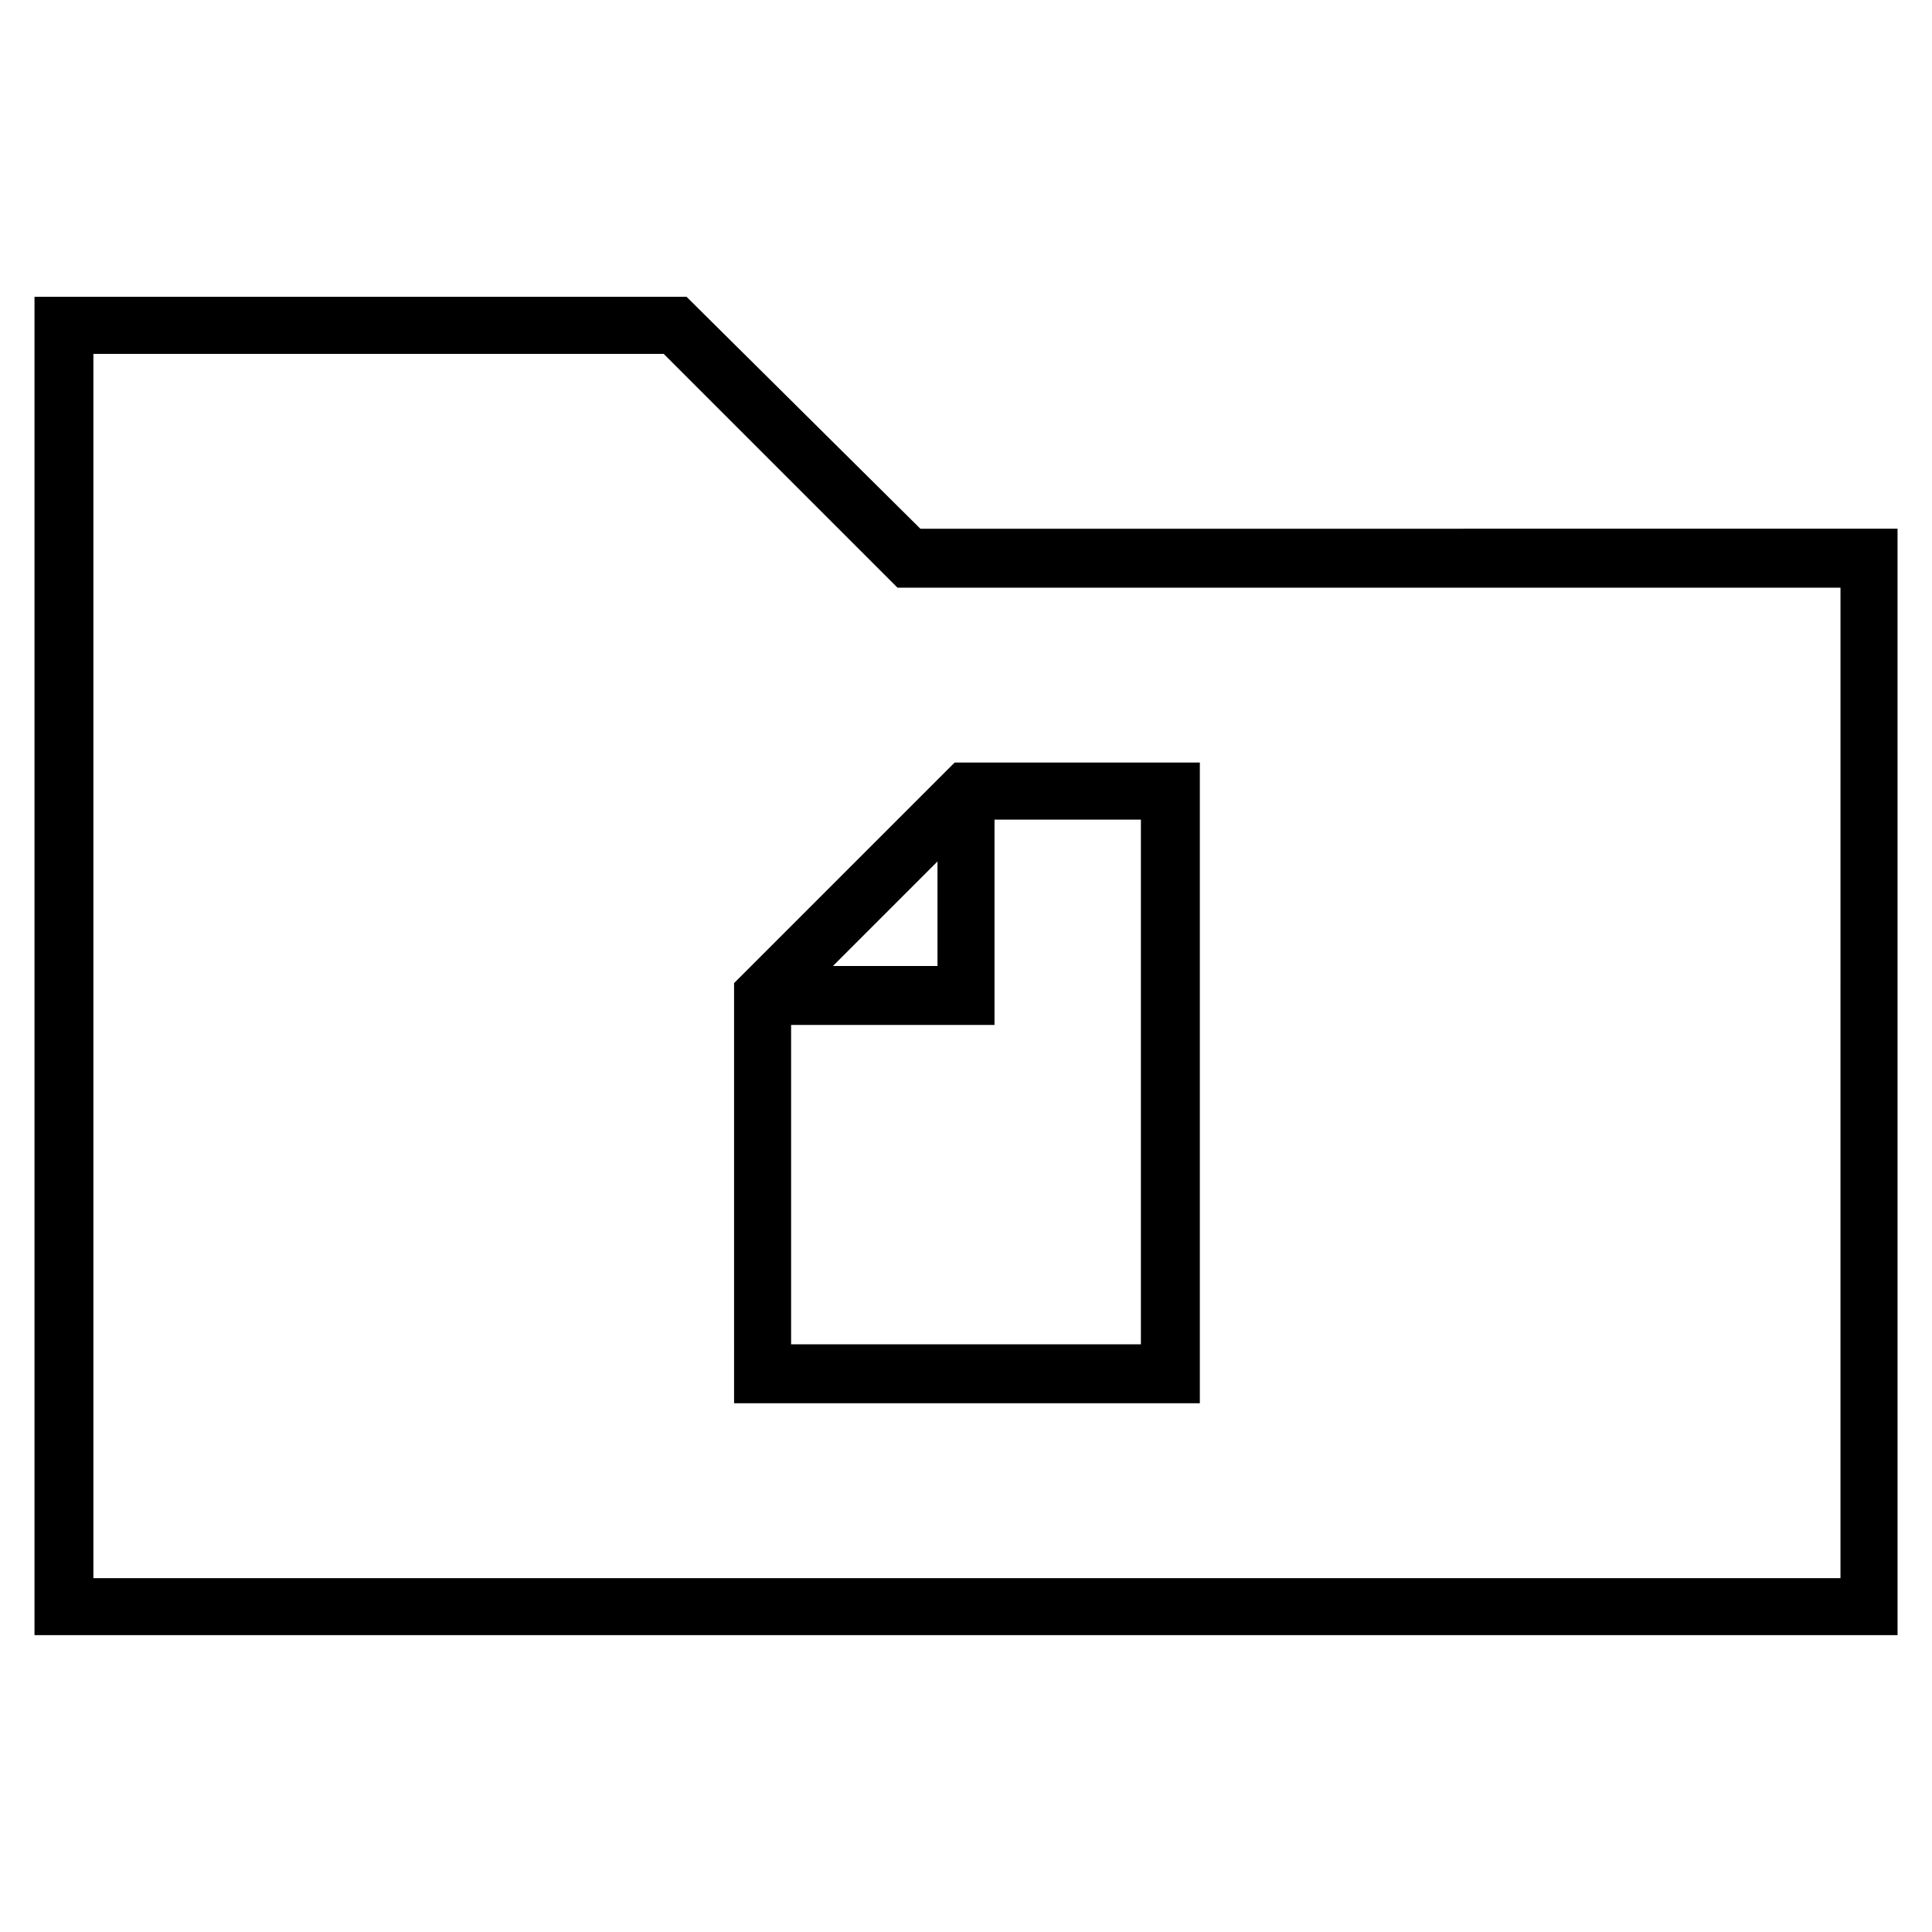
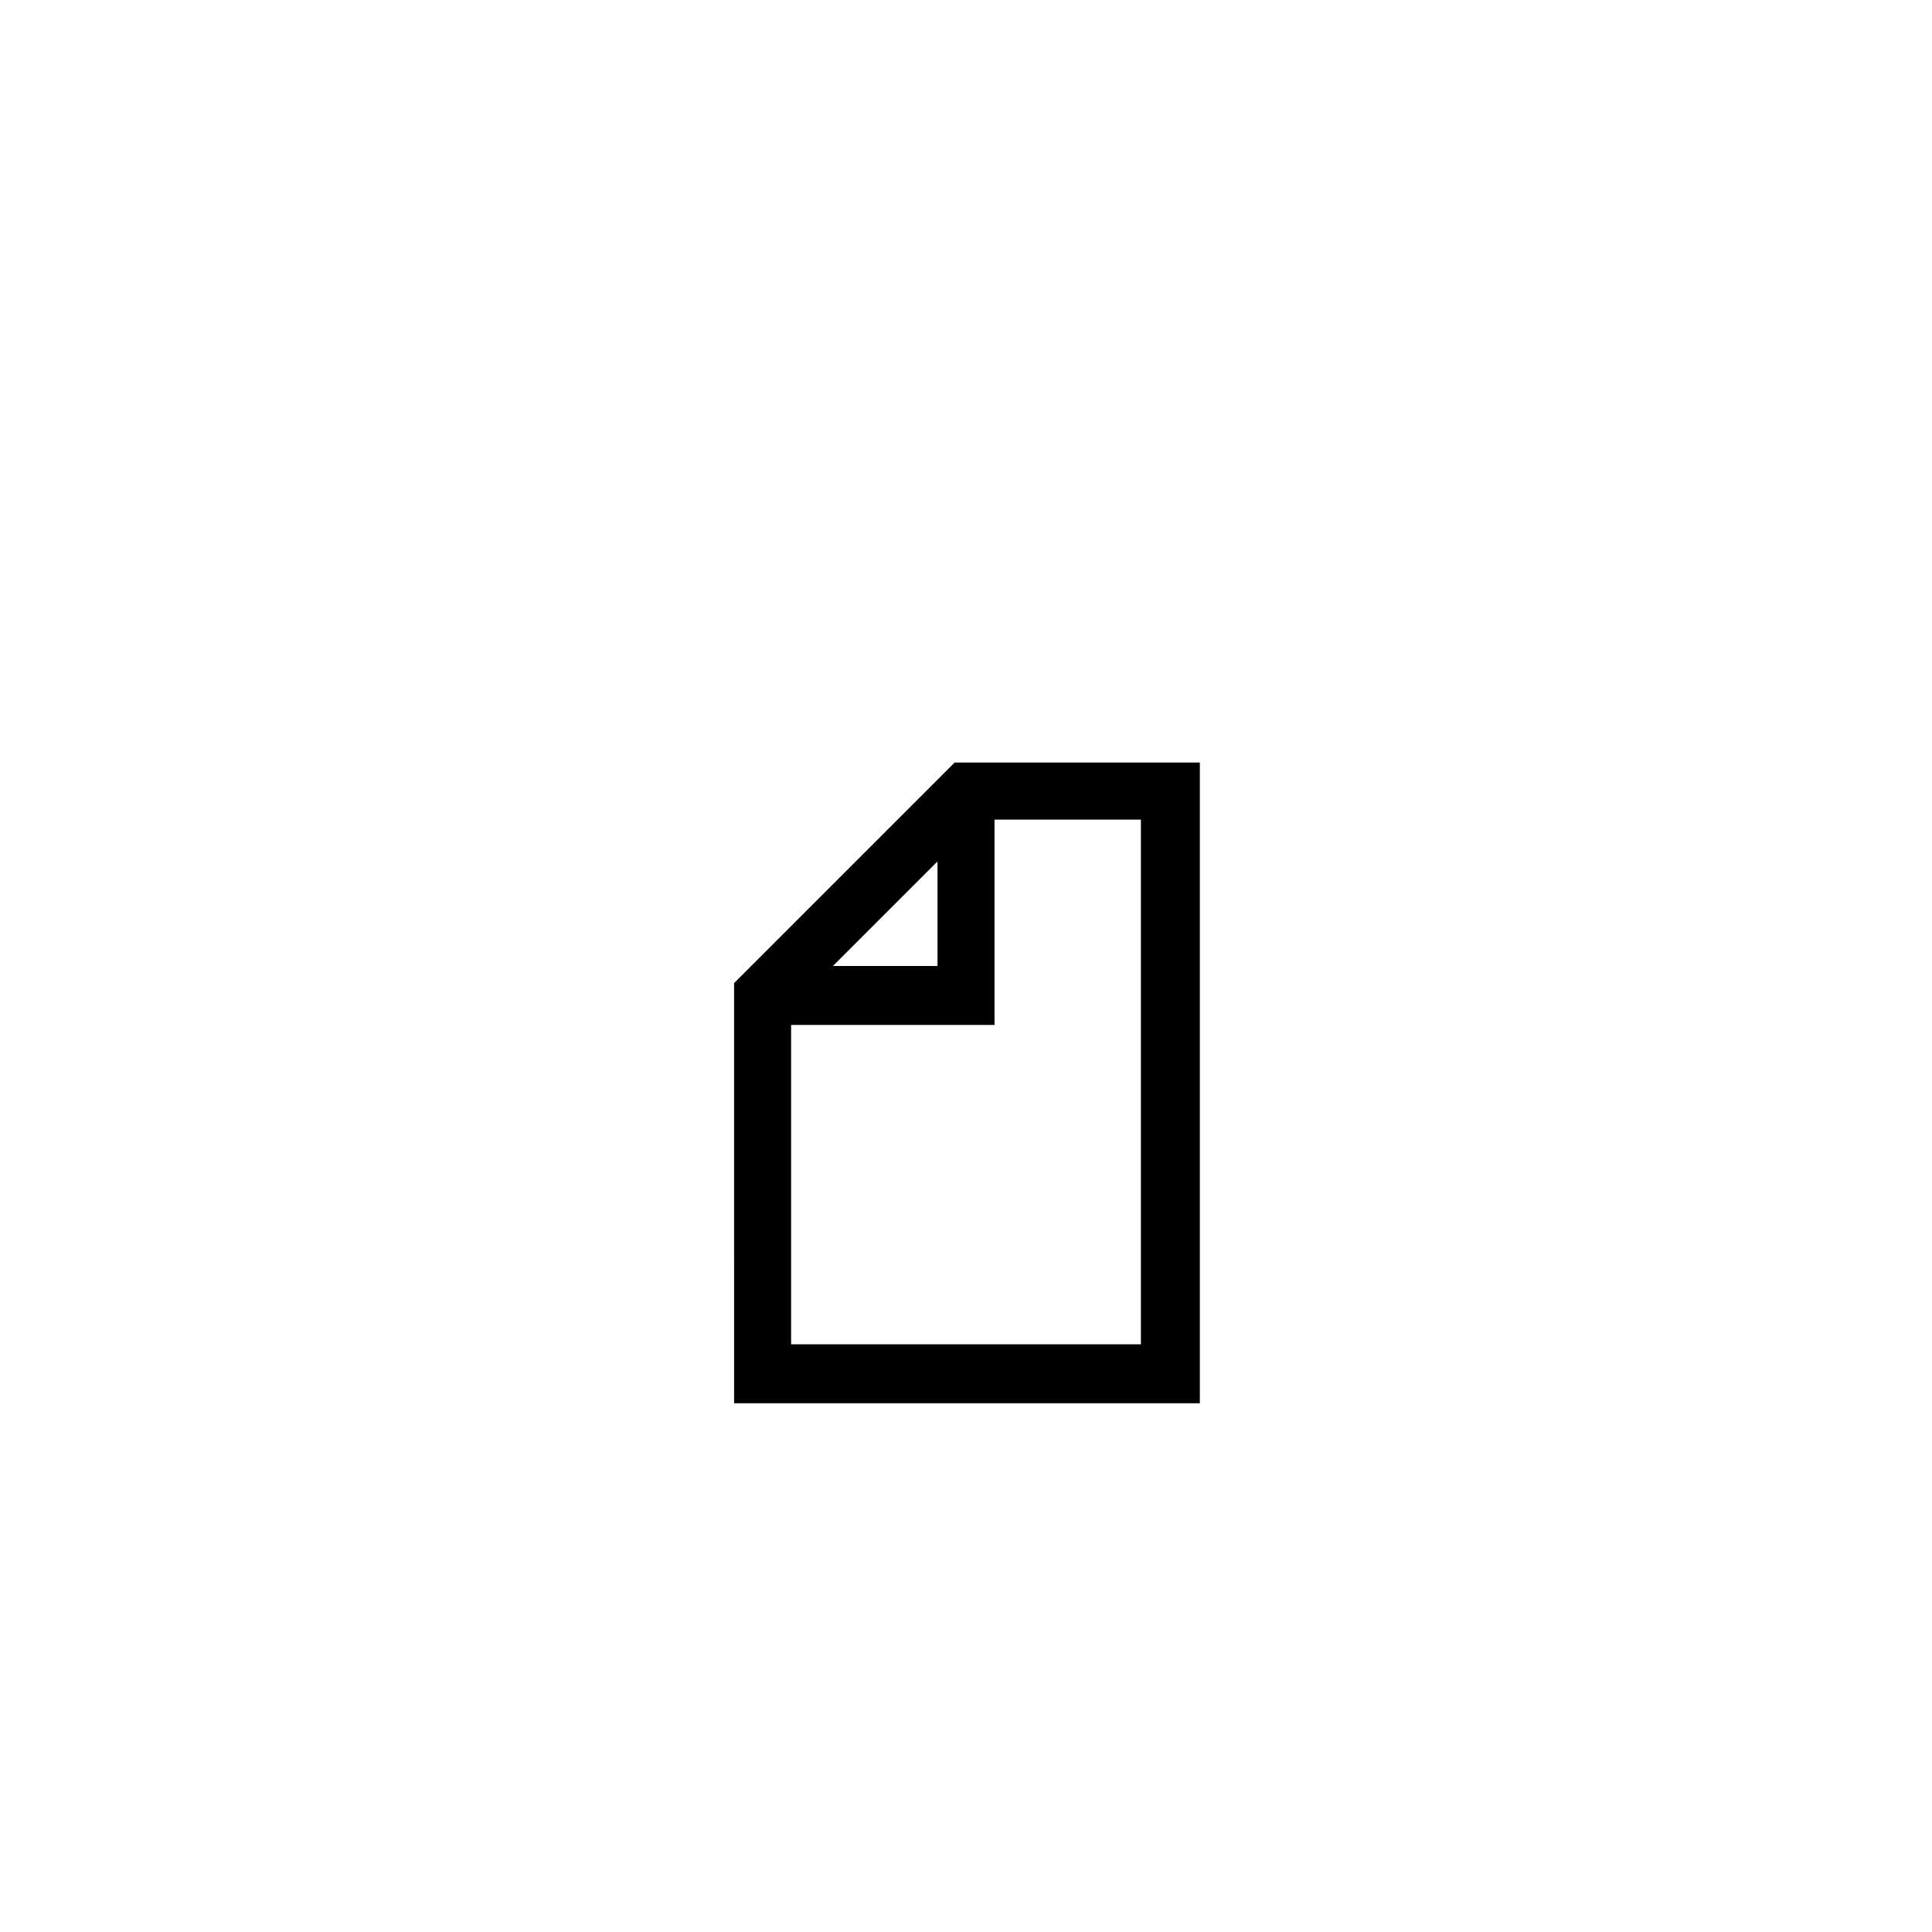
<svg xmlns="http://www.w3.org/2000/svg" fill="#000000" width="800px" height="800px" version="1.1" viewBox="144 144 512 512">
  <g>
-     <path d="m387.91 284.12-61.969-61.465h-172.8v354.68h493.73l-0.004-293.22zm243.34 278.11h-462.5v-324.45h151.14l61.969 61.969h249.89l-0.004 262.48z" />
    <path d="m338.54 515.88h123.43v-169.79h-64.992l-58.441 58.441zm107.81-15.617h-92.699v-84.641h53.906v-54.41h38.793zm-81.617-100.26 27.711-27.711v27.711z" />
  </g>
</svg>